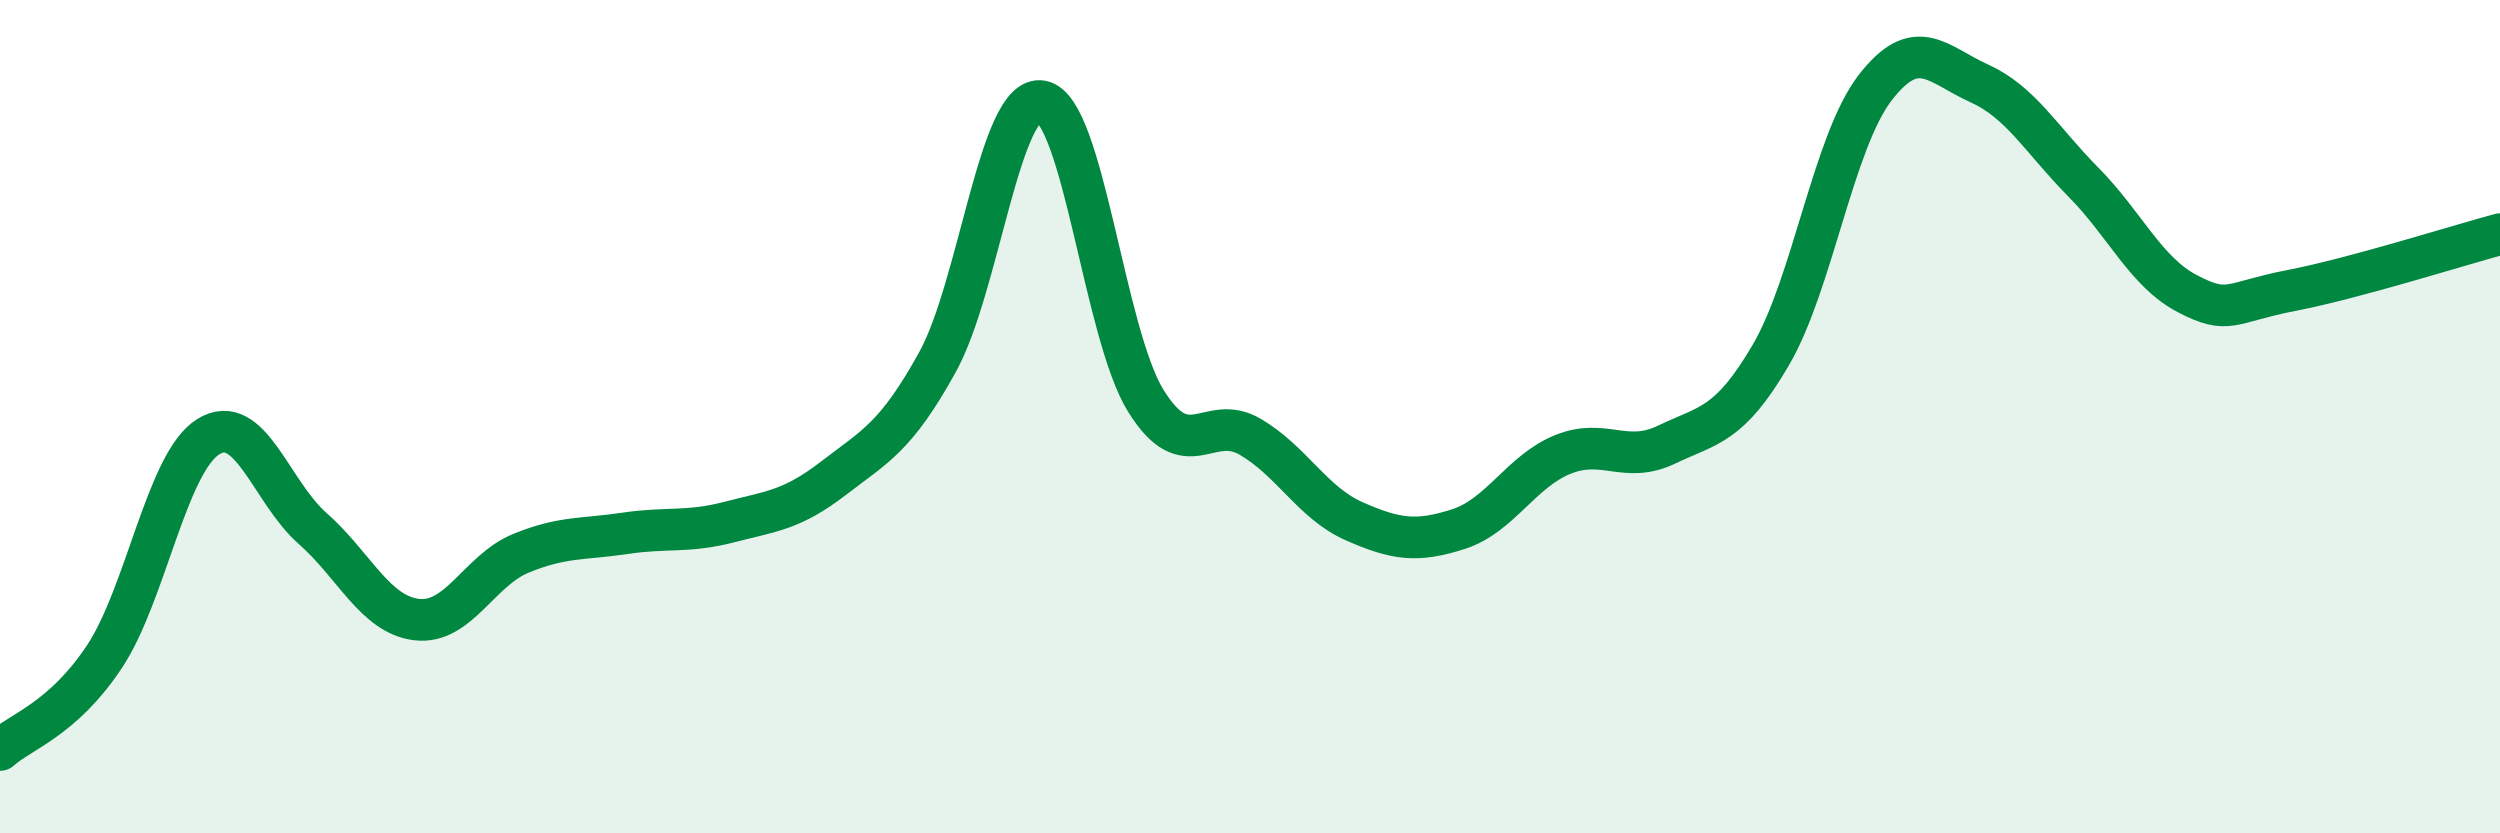
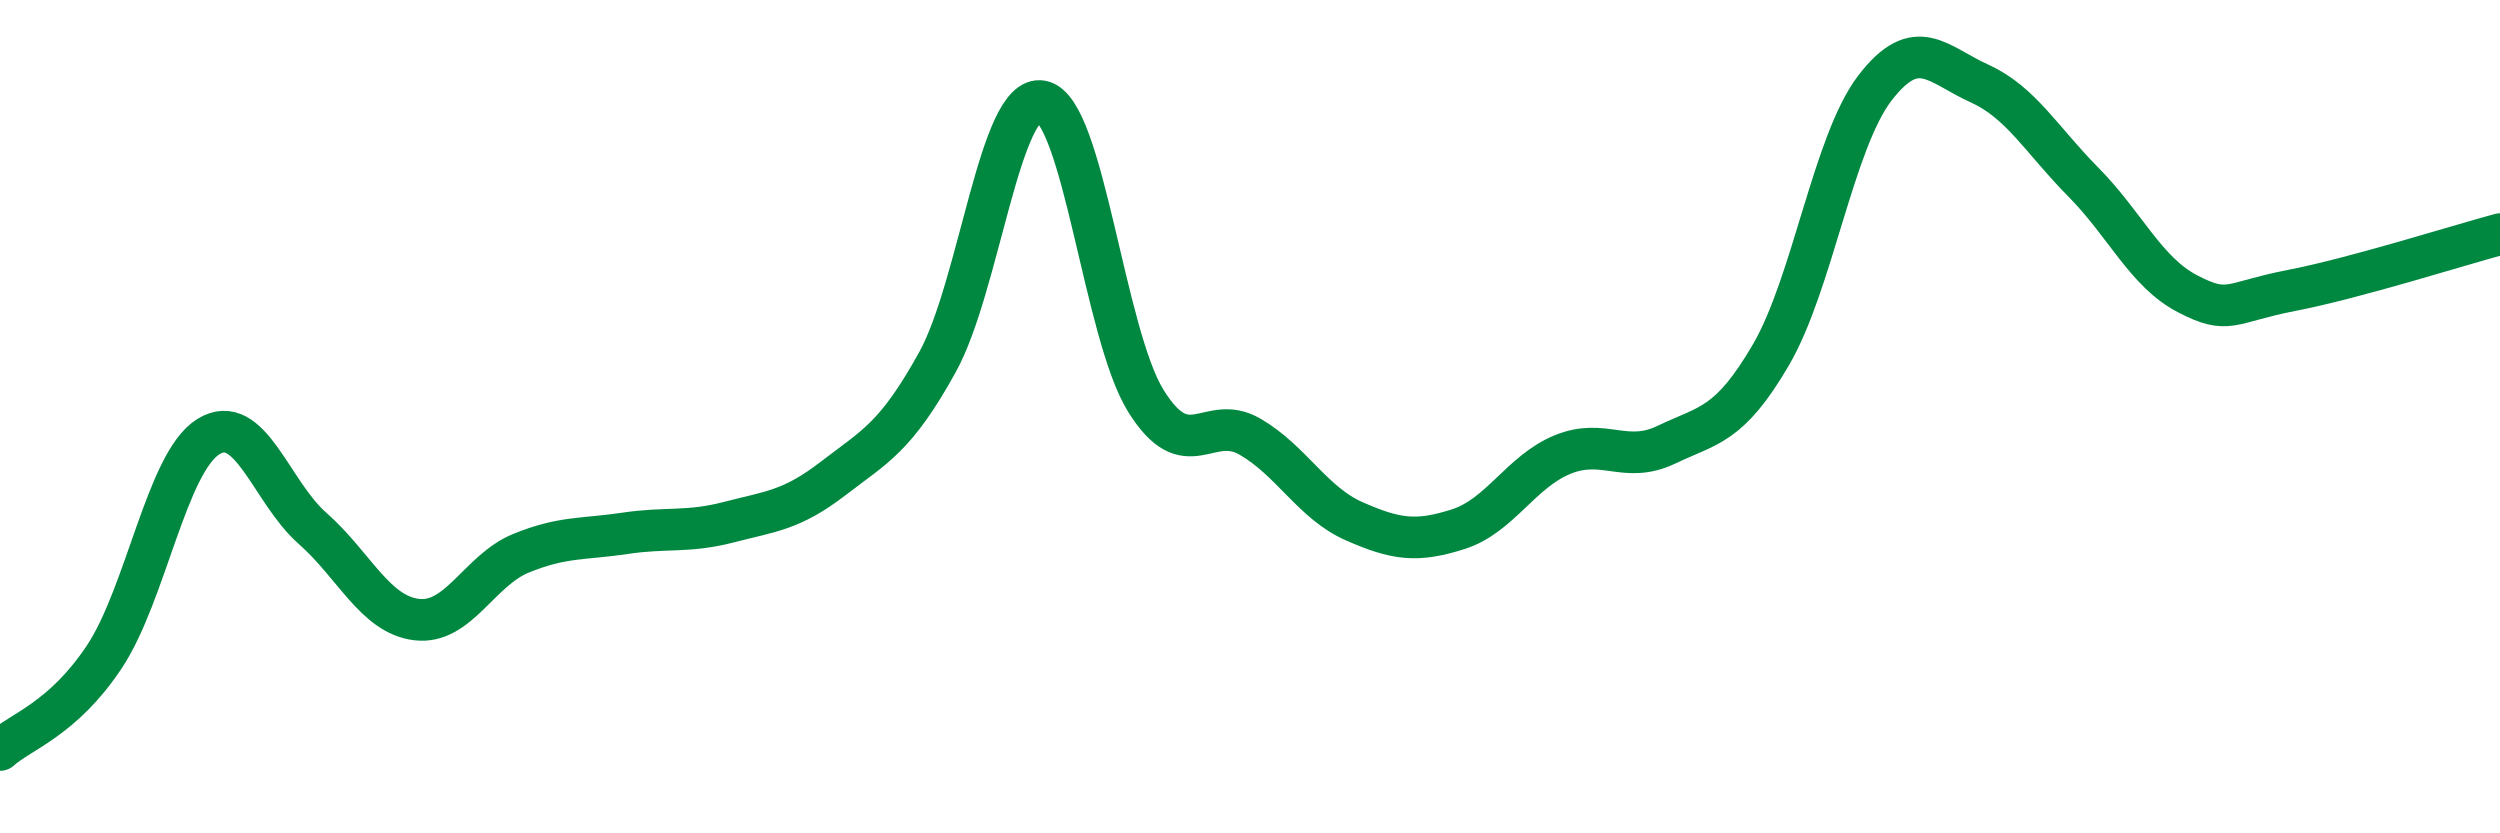
<svg xmlns="http://www.w3.org/2000/svg" width="60" height="20" viewBox="0 0 60 20">
-   <path d="M 0,18 C 0.5,17.55 1.5,17.27 2.5,15.77 C 3.5,14.27 4,11.1 5,10.48 C 6,9.86 6.5,11.8 7.5,12.68 C 8.5,13.56 9,14.75 10,14.87 C 11,14.99 11.5,13.69 12.5,13.28 C 13.5,12.87 14,12.95 15,12.8 C 16,12.65 16.5,12.79 17.5,12.53 C 18.5,12.27 19,12.25 20,11.48 C 21,10.71 21.5,10.5 22.5,8.69 C 23.5,6.88 24,2.24 25,2.43 C 26,2.62 26.5,8.01 27.5,9.62 C 28.5,11.23 29,9.9 30,10.48 C 31,11.06 31.5,12.07 32.5,12.51 C 33.5,12.95 34,13.02 35,12.7 C 36,12.38 36.5,11.32 37.5,10.91 C 38.5,10.5 39,11.15 40,10.67 C 41,10.19 41.5,10.23 42.5,8.52 C 43.5,6.81 44,3.41 45,2.11 C 46,0.81 46.5,1.55 47.5,2 C 48.5,2.45 49,3.36 50,4.37 C 51,5.38 51.5,6.53 52.5,7.05 C 53.5,7.57 53.5,7.26 55,6.97 C 56.5,6.68 59,5.89 60,5.62L60 20L0 20Z" fill="#008740" opacity="0.1" stroke-linecap="round" stroke-linejoin="round" />
  <path d="M 0,18 C 0.5,17.55 1.5,17.27 2.5,15.77 C 3.5,14.27 4,11.1 5,10.48 C 6,9.86 6.5,11.8 7.5,12.68 C 8.5,13.56 9,14.75 10,14.87 C 11,14.99 11.5,13.69 12.5,13.28 C 13.5,12.87 14,12.95 15,12.8 C 16,12.65 16.5,12.79 17.5,12.53 C 18.5,12.27 19,12.25 20,11.48 C 21,10.71 21.5,10.5 22.5,8.69 C 23.5,6.88 24,2.24 25,2.43 C 26,2.62 26.5,8.01 27.5,9.62 C 28.5,11.23 29,9.9 30,10.48 C 31,11.06 31.5,12.07 32.5,12.51 C 33.5,12.95 34,13.02 35,12.7 C 36,12.38 36.5,11.32 37.5,10.91 C 38.5,10.5 39,11.15 40,10.67 C 41,10.19 41.5,10.23 42.5,8.52 C 43.5,6.81 44,3.41 45,2.11 C 46,0.81 46.5,1.55 47.5,2 C 48.5,2.45 49,3.36 50,4.37 C 51,5.38 51.5,6.53 52.5,7.05 C 53.5,7.57 53.5,7.26 55,6.97 C 56.5,6.68 59,5.89 60,5.62" stroke="#008740" stroke-width="1" fill="none" stroke-linecap="round" stroke-linejoin="round" />
</svg>